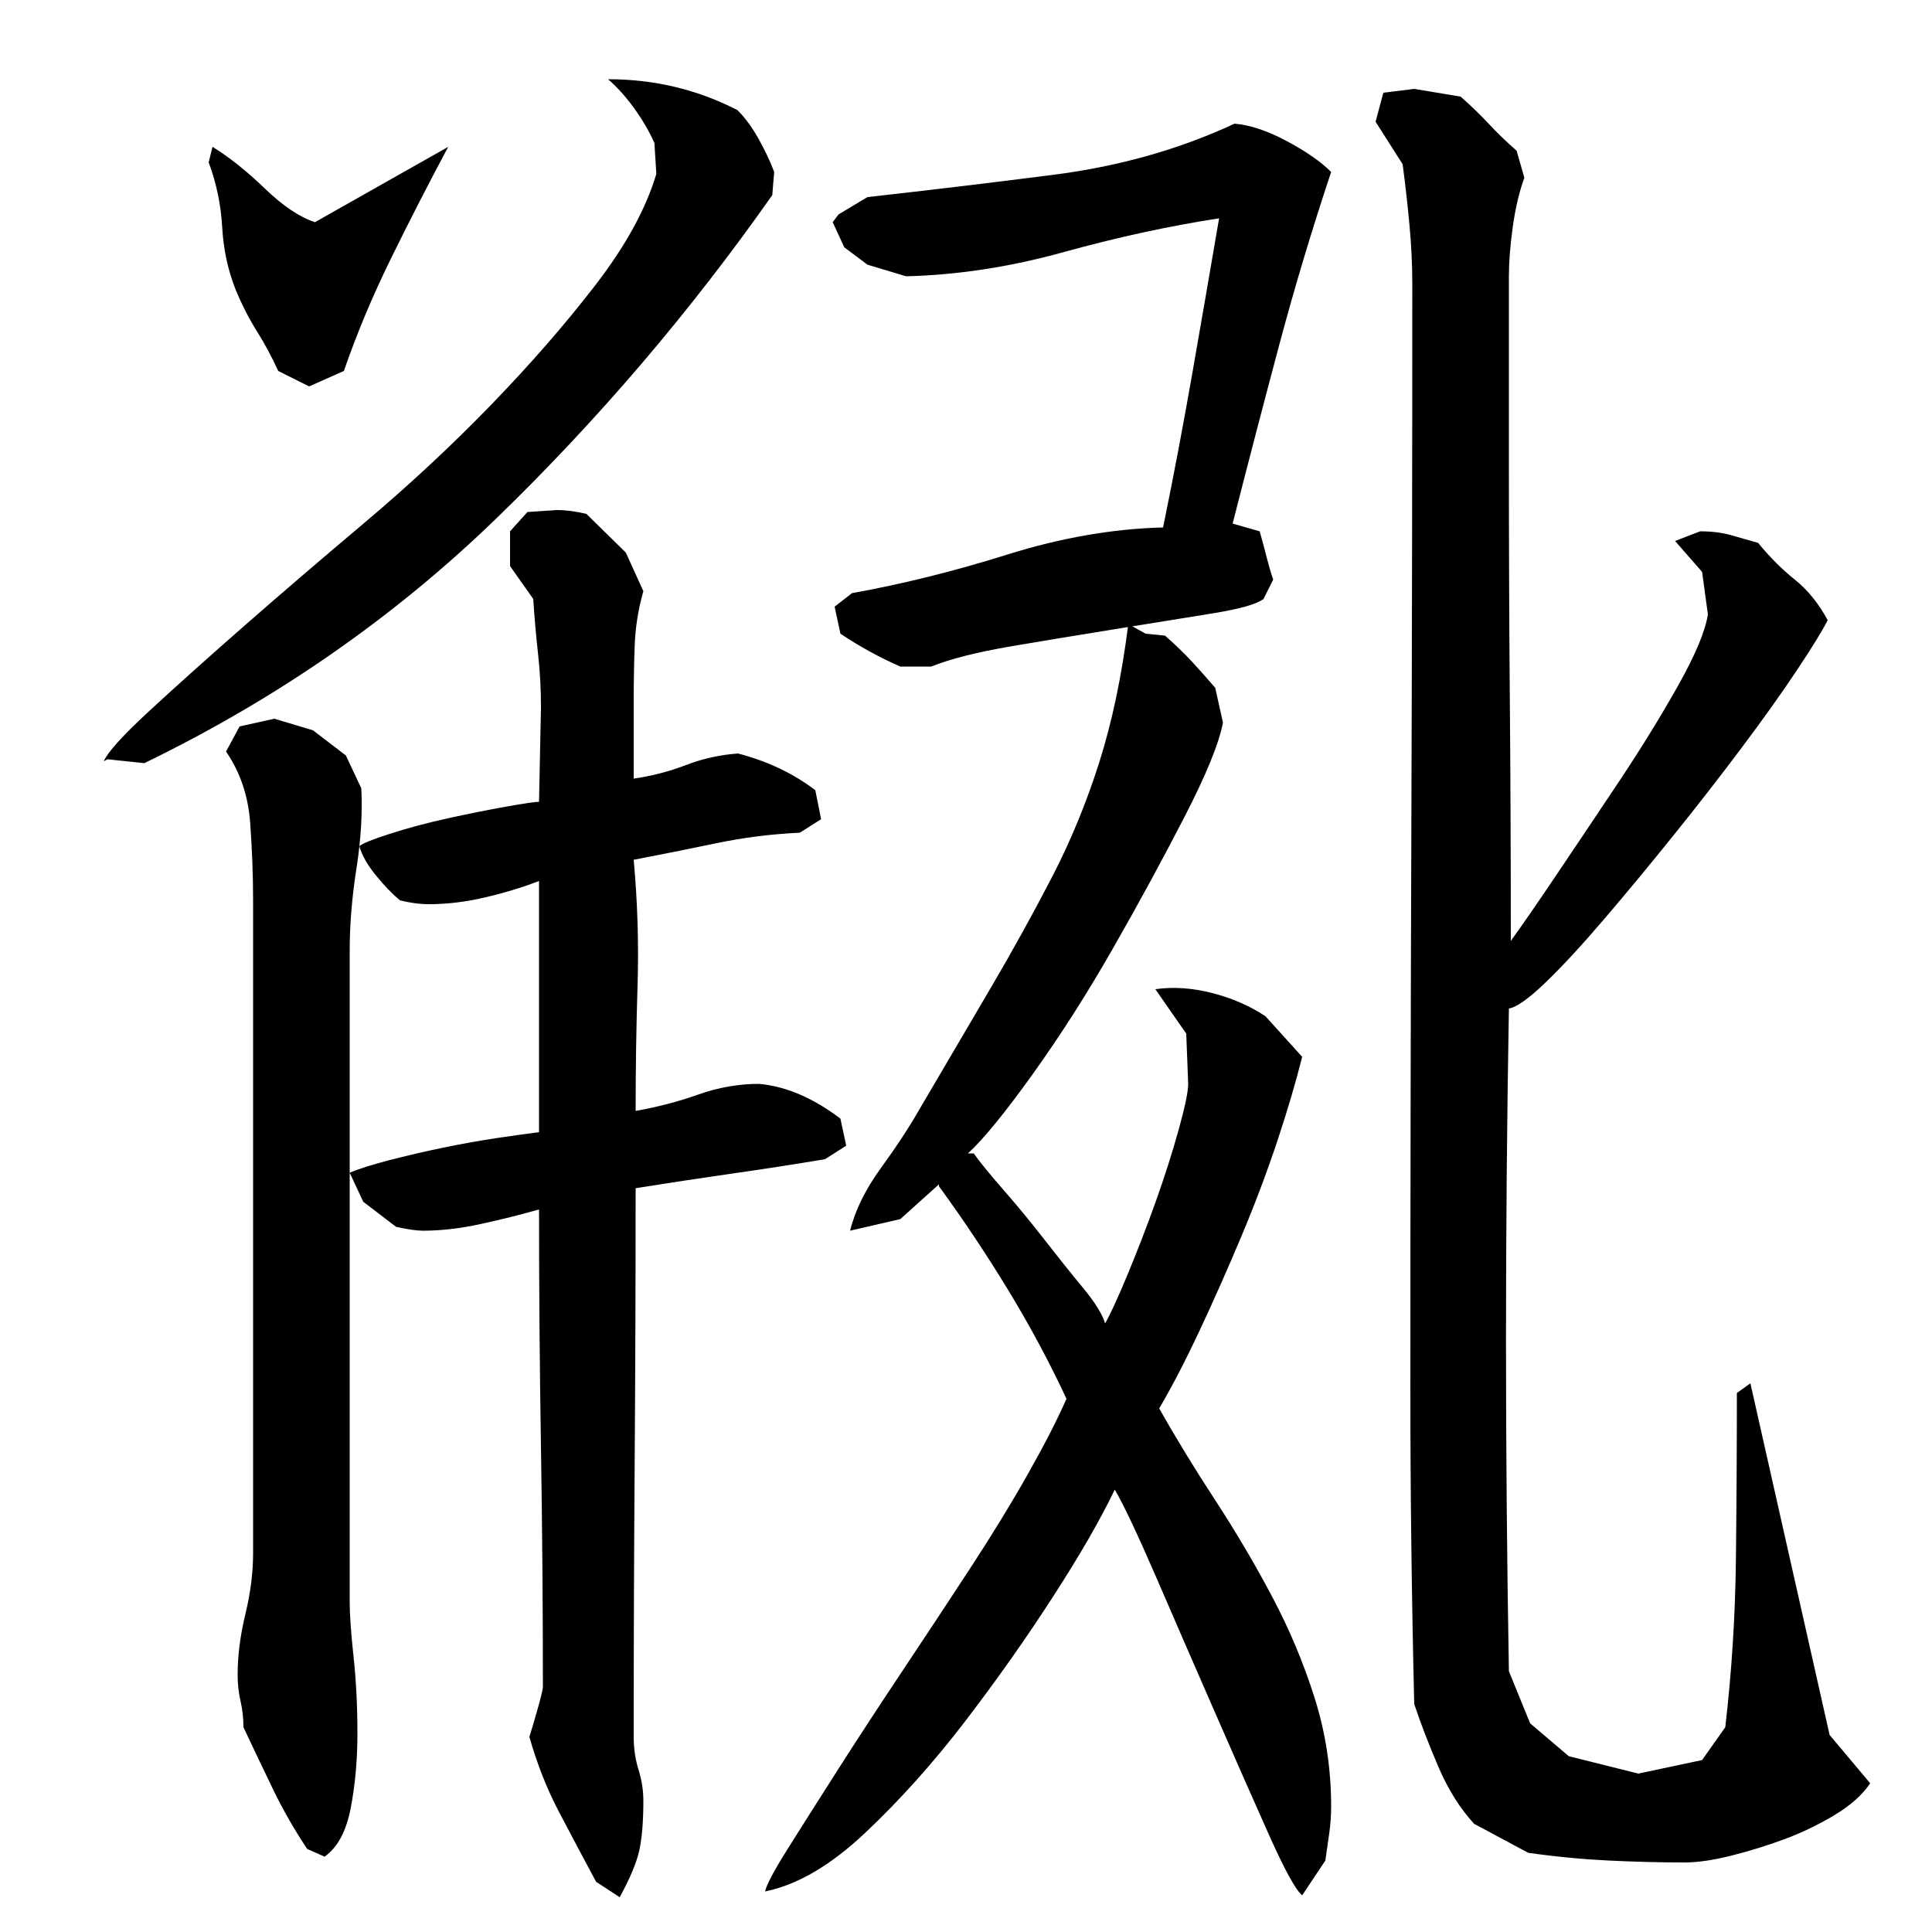
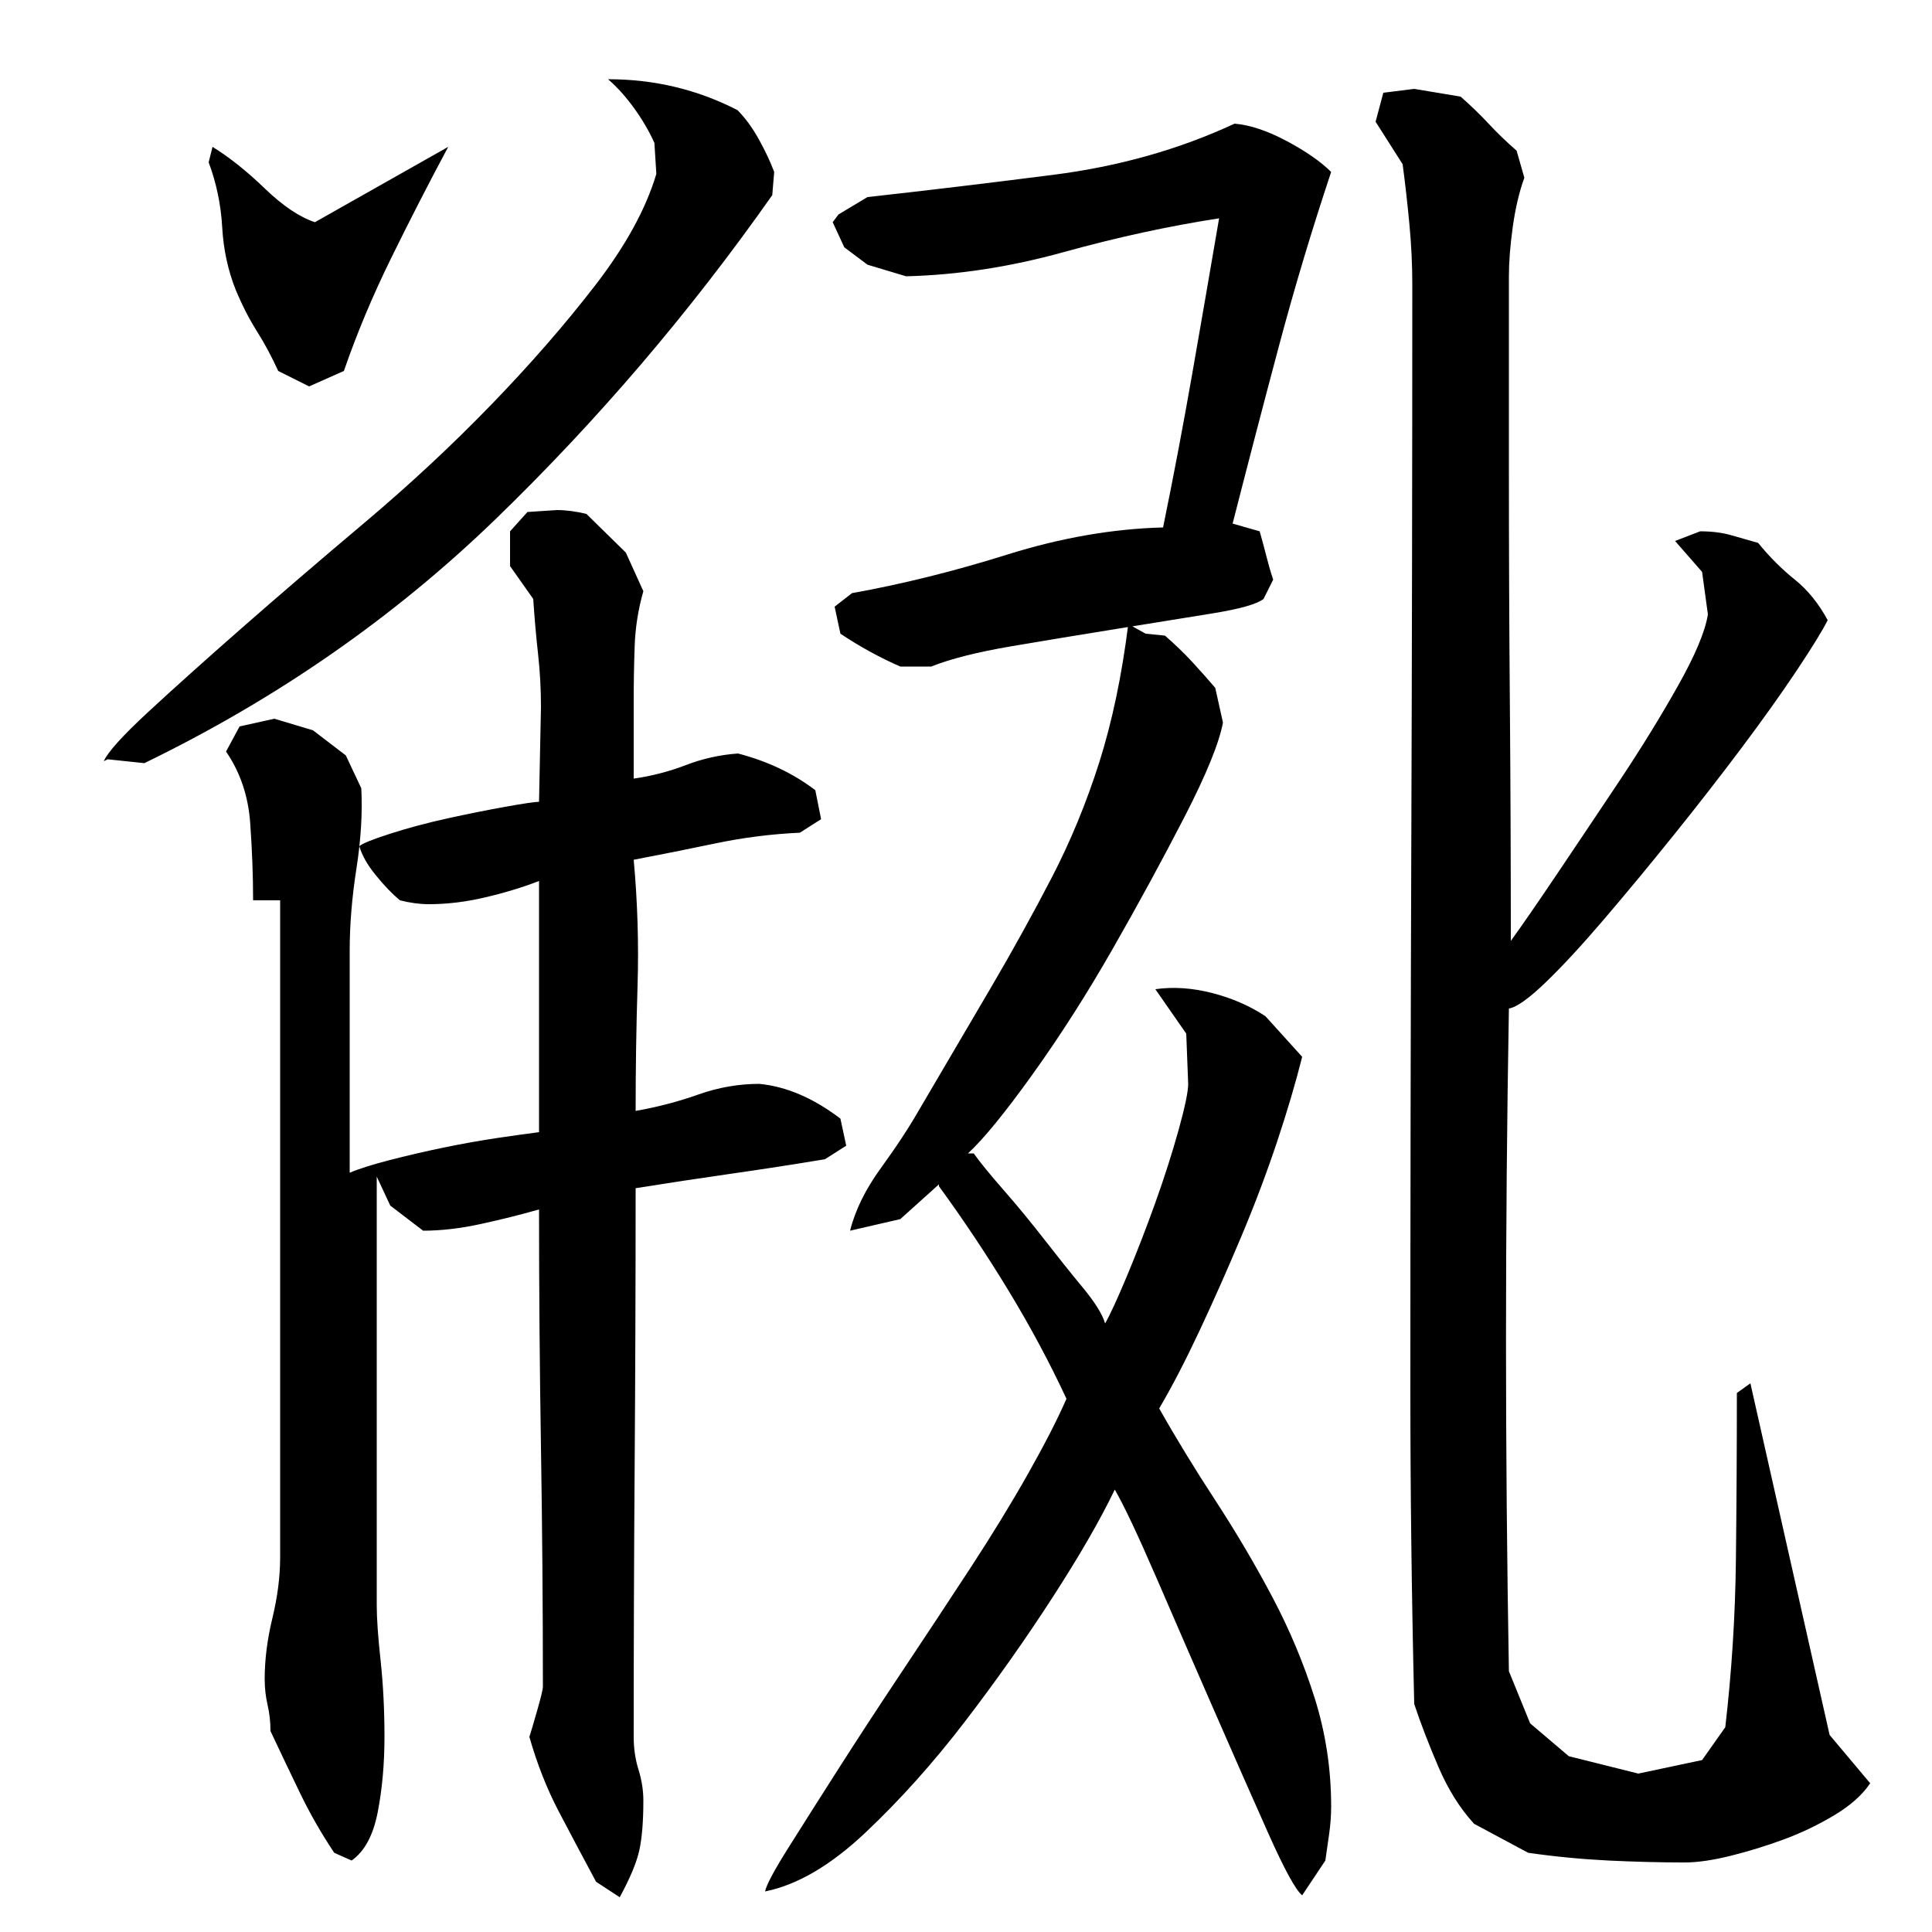
<svg xmlns="http://www.w3.org/2000/svg" version="1.1" id="图层_1" x="0px" y="0px" width="1000px" height="1000px" viewBox="0 0 1000 1000" enable-background="new 0 0 1000 1000" xml:space="preserve">
-   <path d="M399.721,101.006c-42.672,60.672-90.344,116.5-143,167.5c-52.672,51-113.344,93.172-182,126.5l-19-2l-2,1  c2-4.656,9.656-13.156,23-25.5c13.328-12.328,29.5-26.828,48.5-43.5c19-16.656,40.156-34.828,63.5-54.5  c23.328-19.656,45.156-40,65.5-61c20.328-21,38.328-41.656,54-62c15.656-20.328,26.156-39.5,31.5-57.5l-1-16  c-2.672-6-6.172-12-10.5-18c-4.344-6-8.844-11-13.5-15c24,0,46.328,5.344,67,16c4,4,7.656,9,11,15c3.328,6,6,11.672,8,17  L399.721,101.006z M110.002,76.006c8.656,5.344,17.656,12.5,27,21.5c9.328,9,18,14.844,26,17.5l69-39  c-10,18.672-19.844,37.844-29.5,57.5c-9.672,19.672-17.844,39.172-24.5,58.5l-18,8l-16-8c-3.344-7.328-7-14.156-11-20.5  c-4-6.328-7.672-13.5-11-21.5c-4-10-6.344-20.828-7-32.5c-0.672-11.656-3-22.828-7-33.5L110.002,76.006z M131.002,466.006  c0-12.656-0.5-26-1.5-40s-5.172-26.328-12.5-37l7-13l18-4l20,6l17,13l8,17c0.656,12.672-0.172,26.5-2.5,41.5  c-2.344,15-3.5,29.172-3.5,42.5v115c4.656-2,11.5-4.156,20.5-6.5c9-2.328,18.328-4.5,28-6.5c9.656-2,19-3.656,28-5  c9-1.328,16.156-2.328,21.5-3v-130c-8.672,3.344-18,6.172-28,8.5c-10,2.344-19.672,3.5-29,3.5c-4.672,0-9.672-0.656-15-2  c-4-3.328-8.172-7.656-12.5-13c-4.344-5.328-7.172-10.328-8.5-15c1.328-1.328,6.656-3.5,16-6.5c9.328-3,19.328-5.656,30-8  c10.656-2.328,20.656-4.328,30-6c9.328-1.656,15-2.5,17-2.5l1-49c0-9.328-0.5-18.5-1.5-27.5s-1.844-18.5-2.5-28.5l-12-17v-18l9-10  l15.234-1c4.75,0,9.859,0.672,15.297,2l20.391,20l9.078,20c-2.672,9.344-4.172,18.844-4.5,28.5c-0.344,9.672-0.5,19.172-0.5,28.5v40  c9.328-1.328,18.328-3.656,27-7c8.656-3.328,17.656-5.328,27-6c15.328,4,28.656,10.344,40,19l3,15l-11,7  c-14.672,0.672-29.172,2.5-43.5,5.5c-14.344,3-28.5,5.844-42.5,8.5c2,22,2.656,43.672,2,65c-0.672,21.344-1,43-1,65  c11.328-2,22.156-4.828,32.5-8.5c10.328-3.656,20.828-5.5,31.5-5.5c14,1.344,28,7.344,42,18l3,14l-11,7  c-16,2.672-32.172,5.172-48.5,7.5c-16.344,2.344-32.844,4.844-49.5,7.5c0,48-0.172,95.672-0.5,143c-0.344,47.344-0.5,94.344-0.5,141  c0,6,0.828,11.656,2.5,17c1.656,5.328,2.5,10.656,2.5,16c0,10.656-0.688,19.156-2.047,25.5c-1.359,6.328-4.75,14.5-10.188,24.5  l-12.234-8c-6.813-12.672-13.266-24.844-19.375-36.5c-6.109-11.672-11.156-24.5-15.156-38.5c0.656-2,2-6.5,4-13.5s3-11.156,3-12.5  c0-41.328-0.344-82.656-1-124c-0.672-41.328-1-82.328-1-123c-9.344,2.672-19.344,5.172-30,7.5c-10.672,2.344-20.672,3.5-30,3.5  c-3.344,0-8-0.656-14-2l-17-13l-7-15v222c0,6.672,0.656,16.172,2,28.5c1.328,12.344,2,25.5,2,39.5s-1.172,27-3.5,39  c-2.344,12-6.844,20.328-13.5,25l-9-4c-6.672-10-12.5-20.172-17.5-30.5c-5-10.344-10.172-21.172-15.5-32.5  c0-4.672-0.5-9.156-1.5-13.5c-1-4.328-1.5-8.828-1.5-13.5c0-10,1.328-20.5,4-31.5c2.656-11,4-21.5,4-31.5V466.006z M633.002,374.006  c-2,10.672-8.672,27-20,49c-11.344,22-23.672,44.672-37,68c-13.344,23.344-27.172,45-41.5,65c-14.344,20-25.5,33.672-33.5,41h3  c3.328,4.672,8.5,11,15.5,19s14,16.5,21,25.5s13.656,17.344,20,25c6.328,7.672,10.156,13.844,11.5,18.5c2.656-4.656,6.5-13,11.5-25  s9.828-24.5,14.5-37.5c4.656-13,8.656-25.5,12-37.5c3.328-12,5-20,5-24l-1-26l-16-23c9.328-1.328,19.156-0.656,29.5,2  c10.328,2.672,19.5,6.672,27.5,12l19,21c-3.344,13.344-7.672,28-13,44c-5.344,16-11.5,32.344-18.5,49  c-7,16.672-14.172,32.844-21.5,48.5c-7.344,15.672-14.344,29.172-21,40.5c8.656,15.344,18.328,31.172,29,47.5  c10.656,16.344,20.5,33,29.5,50s16.328,34.5,22,52.5c5.656,18,8.5,36.656,8.5,56c0,4.656-0.344,9.328-1,14  c-0.672,4.656-1.344,9.328-2,14l-12,18c-3.344-2.672-9.172-13.344-17.5-32c-8.344-18.672-17.672-39.844-28-63.5  c-10.344-23.656-20.344-46.656-30-69c-9.672-22.328-16.844-37.5-21.5-45.5c-7.344,15.344-18,33.844-32,55.5  c-14,21.672-29.172,43.172-45.5,64.5c-16.344,21.328-33.5,40.5-51.5,57.5s-35.344,27.156-52,30.5c0.656-3.344,4.656-10.844,12-22.5  c7.328-11.672,16-25.344,26-41c10-15.672,21-32.5,33-50.5s23.656-35.656,35-53c11.328-17.328,21.328-33.656,30-49  c8.656-15.328,15.328-28.328,20-39c-8.672-18.656-18.672-37.328-30-56c-11.344-18.656-23.344-36.656-36-54v-1l-20,18l-26,6  c2.656-10.656,8-21.5,16-32.5s14.656-21.156,20-30.5c13.328-22.656,25.656-43.656,37-63c11.328-19.328,21.828-38.328,31.5-57  c9.656-18.656,17.828-38.5,24.5-59.5c6.656-21,11.656-44.828,15-71.5l9,5l10,1c5.328,4.672,10,9.172,14,13.5  c4,4.344,8,8.844,12,13.5L633.002,374.006z M449.002,102.006c30-3.328,62-7.156,96-11.5c34-4.328,65.328-13.156,94-26.5  c8,0.672,17,3.672,27,9c10,5.344,17.656,10.672,23,16c-10,30-19,60-27,90s-16,60.672-24,92c4.656,1.344,9.328,2.672,14,4  c1.328,4.672,2.5,9,3.5,13s2.156,8,3.5,12l-5,10c-3.344,2.672-12.172,5.172-26.5,7.5c-14.344,2.344-30.844,5-49.5,8  c-18.672,3-36.844,6-54.5,9c-17.672,3-31.5,6.5-41.5,10.5h-16c-10.672-4.656-21-10.328-31-17l-3-14l9-7  c26-4.656,52.828-11.328,80.5-20c27.656-8.656,54.5-13.328,80.5-14c5.328-26,10.328-52.328,15-79c4.656-26.656,9.328-53.656,14-81  c-26,4-52.844,9.844-80.5,17.5c-27.672,7.672-54.844,11.844-81.5,12.5l-20-6l-12-9l-6-13l3-4L449.002,102.006z M716.002,48.006l16-2  l24,4c5.328,4.672,10.156,9.344,14.5,14c4.328,4.672,9.156,9.344,14.5,14l4,14c-2.672,7.344-4.672,15.844-6,25.5  c-1.344,9.672-2,18.172-2,25.5v99c0,40.672,0.156,81.344,0.5,122c0.328,40.672,0.5,81.672,0.5,123  c5.328-7.328,13.156-18.656,23.5-34c10.328-15.328,21.156-31.5,32.5-48.5c11.328-17,21.5-33.5,30.5-49.5s14.156-28.328,15.5-37  l-3-22l-14-16l13-5c6,0,11.328,0.672,16,2c4.656,1.344,9.328,2.672,14,4c6,7.344,12.328,13.672,19,19  c6.656,5.344,12.328,12.344,17,21c-2.672,5.344-8,14-16,26s-17.5,25.344-28.5,40c-11,14.672-22.672,29.672-35,45  c-12.344,15.344-24.344,29.844-36,43.5c-11.672,13.672-21.844,24.672-30.5,33c-8.672,8.344-15,12.844-19,13.5  c-2,114.672-2,229,0,343l11,27l20,17l36,9l33-7l12-17c3.328-28.656,5.156-57.5,5.5-86.5c0.328-29,0.5-57.828,0.5-86.5l7-5l41,182  l21,25c-4,6-10.172,11.5-18.5,16.5c-8.344,5-17,9.156-26,12.5c-9,3.328-18.172,6.156-27.5,8.5c-9.344,2.328-17.344,3.5-24,3.5  c-12.672,0-25.844-0.344-39.5-1c-13.672-0.672-27.5-2-41.5-4l-28-15c-7.344-8-13.5-17.844-18.5-29.5c-5-11.672-9.172-22.5-12.5-32.5  c-0.672-28-1.172-55.5-1.5-82.5c-0.344-27-0.5-53.828-0.5-80.5c0-96,0.156-191.5,0.5-286.5c0.328-95,0.5-190.156,0.5-285.5  c0-10-0.5-20.328-1.5-31c-1-10.656-2.172-21-3.5-31l-14-22L716.002,48.006z" />
+   <path d="M399.721,101.006c-42.672,60.672-90.344,116.5-143,167.5c-52.672,51-113.344,93.172-182,126.5l-19-2l-2,1  c2-4.656,9.656-13.156,23-25.5c13.328-12.328,29.5-26.828,48.5-43.5c19-16.656,40.156-34.828,63.5-54.5  c23.328-19.656,45.156-40,65.5-61c20.328-21,38.328-41.656,54-62c15.656-20.328,26.156-39.5,31.5-57.5l-1-16  c-2.672-6-6.172-12-10.5-18c-4.344-6-8.844-11-13.5-15c24,0,46.328,5.344,67,16c4,4,7.656,9,11,15c3.328,6,6,11.672,8,17  L399.721,101.006z M110.002,76.006c8.656,5.344,17.656,12.5,27,21.5c9.328,9,18,14.844,26,17.5l69-39  c-10,18.672-19.844,37.844-29.5,57.5c-9.672,19.672-17.844,39.172-24.5,58.5l-18,8l-16-8c-3.344-7.328-7-14.156-11-20.5  c-4-6.328-7.672-13.5-11-21.5c-4-10-6.344-20.828-7-32.5c-0.672-11.656-3-22.828-7-33.5L110.002,76.006z M131.002,466.006  c0-12.656-0.5-26-1.5-40s-5.172-26.328-12.5-37l7-13l18-4l20,6l17,13l8,17c0.656,12.672-0.172,26.5-2.5,41.5  c-2.344,15-3.5,29.172-3.5,42.5v115c4.656-2,11.5-4.156,20.5-6.5c9-2.328,18.328-4.5,28-6.5c9.656-2,19-3.656,28-5  c9-1.328,16.156-2.328,21.5-3v-130c-8.672,3.344-18,6.172-28,8.5c-10,2.344-19.672,3.5-29,3.5c-4.672,0-9.672-0.656-15-2  c-4-3.328-8.172-7.656-12.5-13c-4.344-5.328-7.172-10.328-8.5-15c1.328-1.328,6.656-3.5,16-6.5c9.328-3,19.328-5.656,30-8  c10.656-2.328,20.656-4.328,30-6c9.328-1.656,15-2.5,17-2.5l1-49c0-9.328-0.5-18.5-1.5-27.5s-1.844-18.5-2.5-28.5l-12-17v-18l9-10  l15.234-1c4.75,0,9.859,0.672,15.297,2l20.391,20l9.078,20c-2.672,9.344-4.172,18.844-4.5,28.5c-0.344,9.672-0.5,19.172-0.5,28.5v40  c9.328-1.328,18.328-3.656,27-7c8.656-3.328,17.656-5.328,27-6c15.328,4,28.656,10.344,40,19l3,15l-11,7  c-14.672,0.672-29.172,2.5-43.5,5.5c-14.344,3-28.5,5.844-42.5,8.5c2,22,2.656,43.672,2,65c-0.672,21.344-1,43-1,65  c11.328-2,22.156-4.828,32.5-8.5c10.328-3.656,20.828-5.5,31.5-5.5c14,1.344,28,7.344,42,18l3,14l-11,7  c-16,2.672-32.172,5.172-48.5,7.5c-16.344,2.344-32.844,4.844-49.5,7.5c0,48-0.172,95.672-0.5,143c-0.344,47.344-0.5,94.344-0.5,141  c0,6,0.828,11.656,2.5,17c1.656,5.328,2.5,10.656,2.5,16c0,10.656-0.688,19.156-2.047,25.5c-1.359,6.328-4.75,14.5-10.188,24.5  l-12.234-8c-6.813-12.672-13.266-24.844-19.375-36.5c-6.109-11.672-11.156-24.5-15.156-38.5c0.656-2,2-6.5,4-13.5s3-11.156,3-12.5  c0-41.328-0.344-82.656-1-124c-0.672-41.328-1-82.328-1-123c-9.344,2.672-19.344,5.172-30,7.5c-10.672,2.344-20.672,3.5-30,3.5  l-17-13l-7-15v222c0,6.672,0.656,16.172,2,28.5c1.328,12.344,2,25.5,2,39.5s-1.172,27-3.5,39  c-2.344,12-6.844,20.328-13.5,25l-9-4c-6.672-10-12.5-20.172-17.5-30.5c-5-10.344-10.172-21.172-15.5-32.5  c0-4.672-0.5-9.156-1.5-13.5c-1-4.328-1.5-8.828-1.5-13.5c0-10,1.328-20.5,4-31.5c2.656-11,4-21.5,4-31.5V466.006z M633.002,374.006  c-2,10.672-8.672,27-20,49c-11.344,22-23.672,44.672-37,68c-13.344,23.344-27.172,45-41.5,65c-14.344,20-25.5,33.672-33.5,41h3  c3.328,4.672,8.5,11,15.5,19s14,16.5,21,25.5s13.656,17.344,20,25c6.328,7.672,10.156,13.844,11.5,18.5c2.656-4.656,6.5-13,11.5-25  s9.828-24.5,14.5-37.5c4.656-13,8.656-25.5,12-37.5c3.328-12,5-20,5-24l-1-26l-16-23c9.328-1.328,19.156-0.656,29.5,2  c10.328,2.672,19.5,6.672,27.5,12l19,21c-3.344,13.344-7.672,28-13,44c-5.344,16-11.5,32.344-18.5,49  c-7,16.672-14.172,32.844-21.5,48.5c-7.344,15.672-14.344,29.172-21,40.5c8.656,15.344,18.328,31.172,29,47.5  c10.656,16.344,20.5,33,29.5,50s16.328,34.5,22,52.5c5.656,18,8.5,36.656,8.5,56c0,4.656-0.344,9.328-1,14  c-0.672,4.656-1.344,9.328-2,14l-12,18c-3.344-2.672-9.172-13.344-17.5-32c-8.344-18.672-17.672-39.844-28-63.5  c-10.344-23.656-20.344-46.656-30-69c-9.672-22.328-16.844-37.5-21.5-45.5c-7.344,15.344-18,33.844-32,55.5  c-14,21.672-29.172,43.172-45.5,64.5c-16.344,21.328-33.5,40.5-51.5,57.5s-35.344,27.156-52,30.5c0.656-3.344,4.656-10.844,12-22.5  c7.328-11.672,16-25.344,26-41c10-15.672,21-32.5,33-50.5s23.656-35.656,35-53c11.328-17.328,21.328-33.656,30-49  c8.656-15.328,15.328-28.328,20-39c-8.672-18.656-18.672-37.328-30-56c-11.344-18.656-23.344-36.656-36-54v-1l-20,18l-26,6  c2.656-10.656,8-21.5,16-32.5s14.656-21.156,20-30.5c13.328-22.656,25.656-43.656,37-63c11.328-19.328,21.828-38.328,31.5-57  c9.656-18.656,17.828-38.5,24.5-59.5c6.656-21,11.656-44.828,15-71.5l9,5l10,1c5.328,4.672,10,9.172,14,13.5  c4,4.344,8,8.844,12,13.5L633.002,374.006z M449.002,102.006c30-3.328,62-7.156,96-11.5c34-4.328,65.328-13.156,94-26.5  c8,0.672,17,3.672,27,9c10,5.344,17.656,10.672,23,16c-10,30-19,60-27,90s-16,60.672-24,92c4.656,1.344,9.328,2.672,14,4  c1.328,4.672,2.5,9,3.5,13s2.156,8,3.5,12l-5,10c-3.344,2.672-12.172,5.172-26.5,7.5c-14.344,2.344-30.844,5-49.5,8  c-18.672,3-36.844,6-54.5,9c-17.672,3-31.5,6.5-41.5,10.5h-16c-10.672-4.656-21-10.328-31-17l-3-14l9-7  c26-4.656,52.828-11.328,80.5-20c27.656-8.656,54.5-13.328,80.5-14c5.328-26,10.328-52.328,15-79c4.656-26.656,9.328-53.656,14-81  c-26,4-52.844,9.844-80.5,17.5c-27.672,7.672-54.844,11.844-81.5,12.5l-20-6l-12-9l-6-13l3-4L449.002,102.006z M716.002,48.006l16-2  l24,4c5.328,4.672,10.156,9.344,14.5,14c4.328,4.672,9.156,9.344,14.5,14l4,14c-2.672,7.344-4.672,15.844-6,25.5  c-1.344,9.672-2,18.172-2,25.5v99c0,40.672,0.156,81.344,0.5,122c0.328,40.672,0.5,81.672,0.5,123  c5.328-7.328,13.156-18.656,23.5-34c10.328-15.328,21.156-31.5,32.5-48.5c11.328-17,21.5-33.5,30.5-49.5s14.156-28.328,15.5-37  l-3-22l-14-16l13-5c6,0,11.328,0.672,16,2c4.656,1.344,9.328,2.672,14,4c6,7.344,12.328,13.672,19,19  c6.656,5.344,12.328,12.344,17,21c-2.672,5.344-8,14-16,26s-17.5,25.344-28.5,40c-11,14.672-22.672,29.672-35,45  c-12.344,15.344-24.344,29.844-36,43.5c-11.672,13.672-21.844,24.672-30.5,33c-8.672,8.344-15,12.844-19,13.5  c-2,114.672-2,229,0,343l11,27l20,17l36,9l33-7l12-17c3.328-28.656,5.156-57.5,5.5-86.5c0.328-29,0.5-57.828,0.5-86.5l7-5l41,182  l21,25c-4,6-10.172,11.5-18.5,16.5c-8.344,5-17,9.156-26,12.5c-9,3.328-18.172,6.156-27.5,8.5c-9.344,2.328-17.344,3.5-24,3.5  c-12.672,0-25.844-0.344-39.5-1c-13.672-0.672-27.5-2-41.5-4l-28-15c-7.344-8-13.5-17.844-18.5-29.5c-5-11.672-9.172-22.5-12.5-32.5  c-0.672-28-1.172-55.5-1.5-82.5c-0.344-27-0.5-53.828-0.5-80.5c0-96,0.156-191.5,0.5-286.5c0.328-95,0.5-190.156,0.5-285.5  c0-10-0.5-20.328-1.5-31c-1-10.656-2.172-21-3.5-31l-14-22L716.002,48.006z" />
</svg>